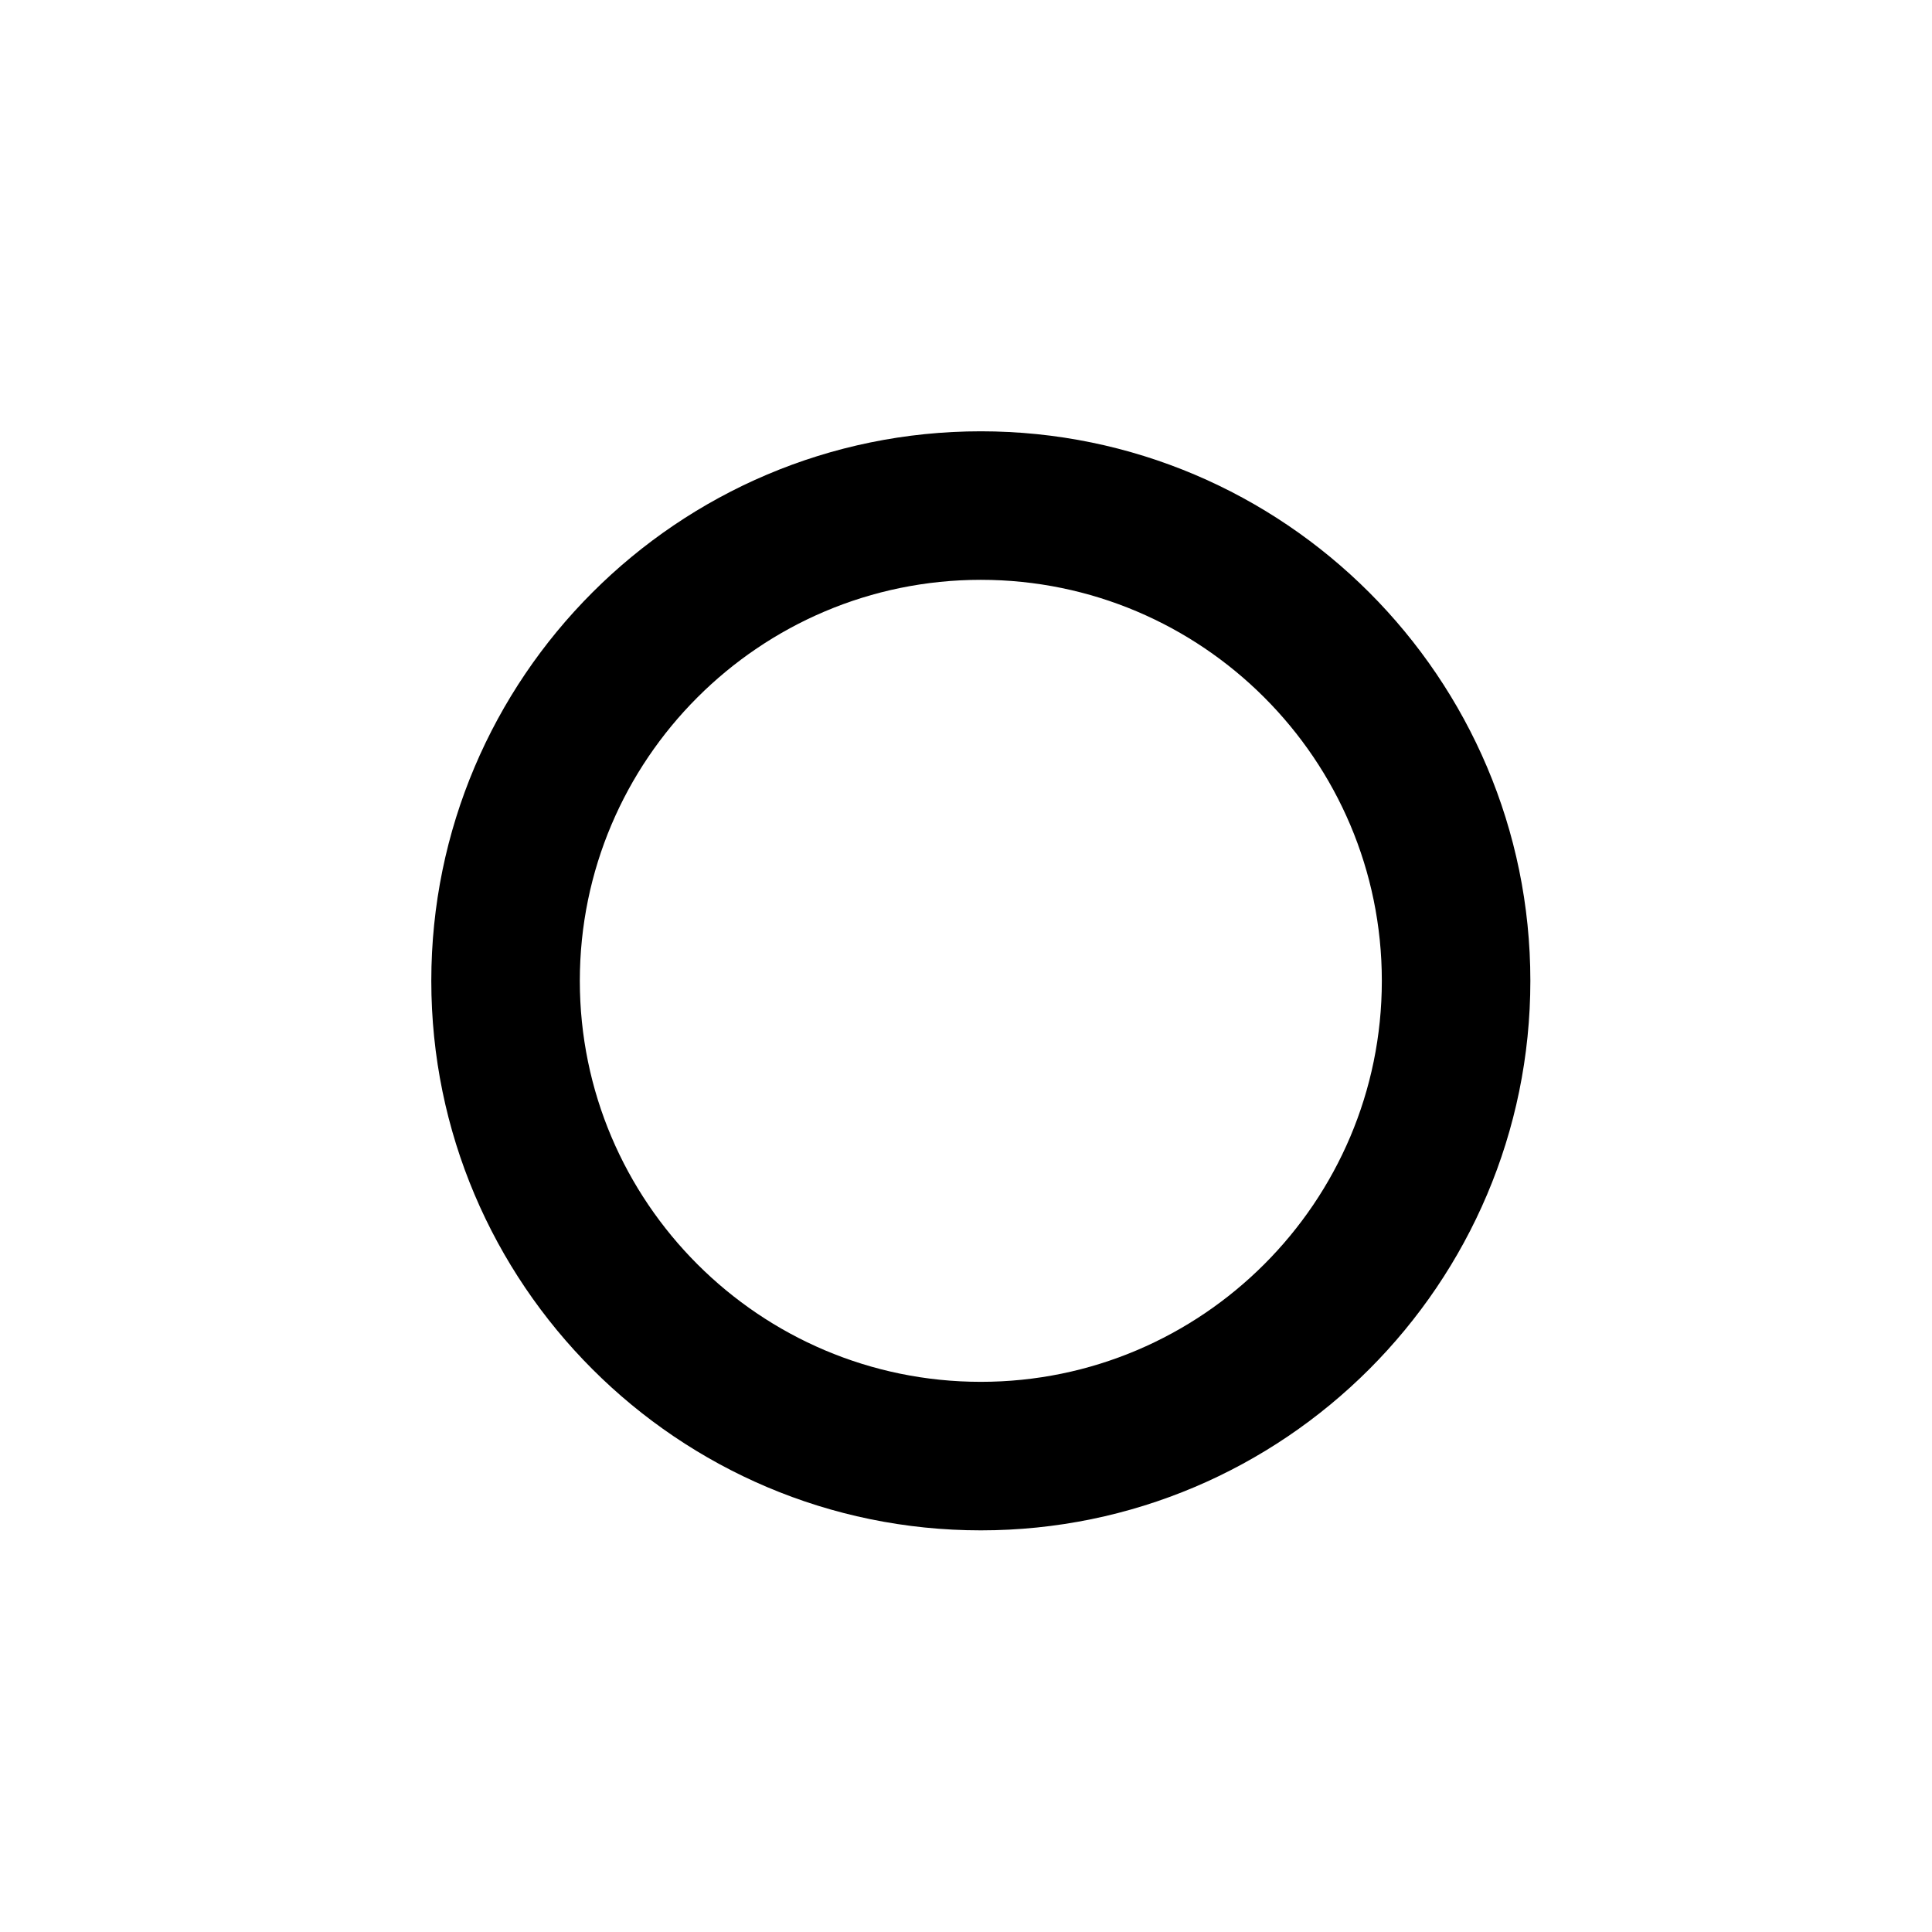
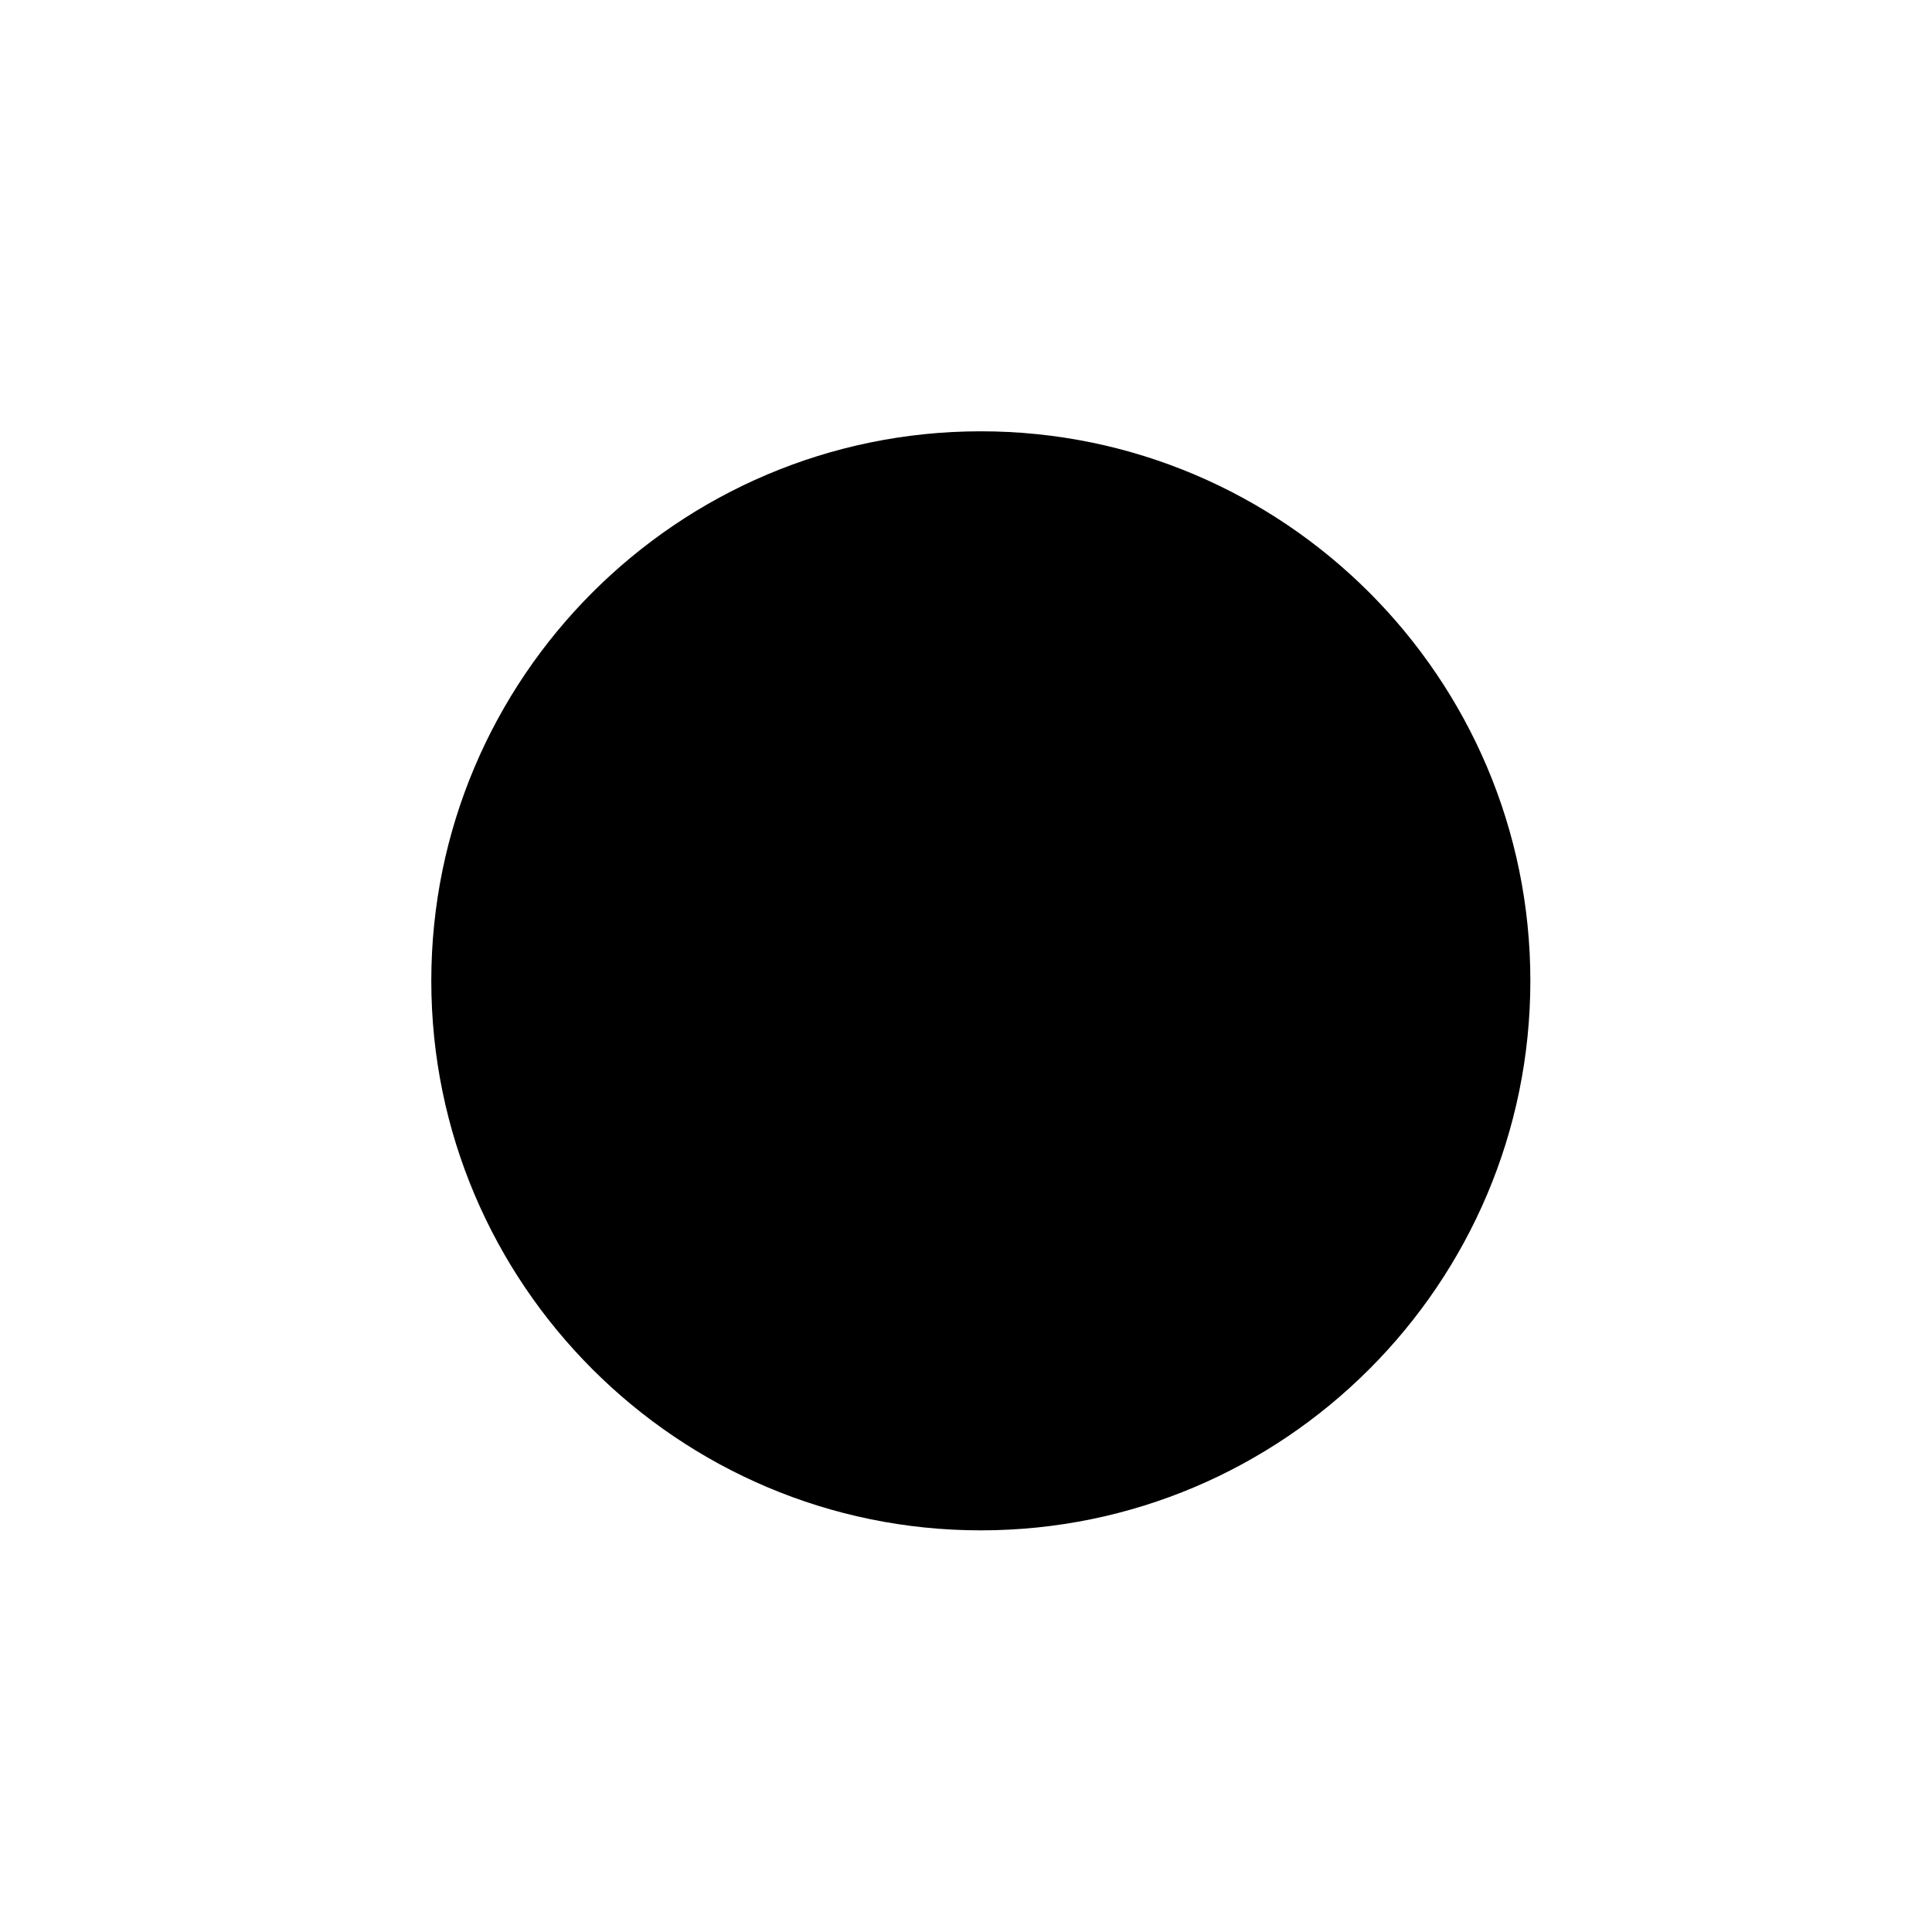
<svg xmlns="http://www.w3.org/2000/svg" fill="#000000" width="800px" height="800px" version="1.1" viewBox="144 144 512 512">
-   <path d="m403.93 297.66c-58.598 0-106.27 47.672-106.27 106.27 0 58.602 47.672 106.27 106.27 106.27 58.602 0 106.27-47.672 106.27-106.27 0-58.598-47.672-106.27-106.27-106.27m0 251.9c-80.301 0-145.63-65.328-145.63-145.63 0-80.301 65.332-145.63 145.63-145.63 80.305 0 145.63 65.332 145.63 145.63 0 80.305-65.328 145.63-145.63 145.63" fill-rule="evenodd" />
+   <path d="m403.93 297.66m0 251.9c-80.301 0-145.63-65.328-145.63-145.63 0-80.301 65.332-145.63 145.63-145.63 80.305 0 145.63 65.332 145.63 145.63 0 80.305-65.328 145.63-145.63 145.63" fill-rule="evenodd" />
</svg>